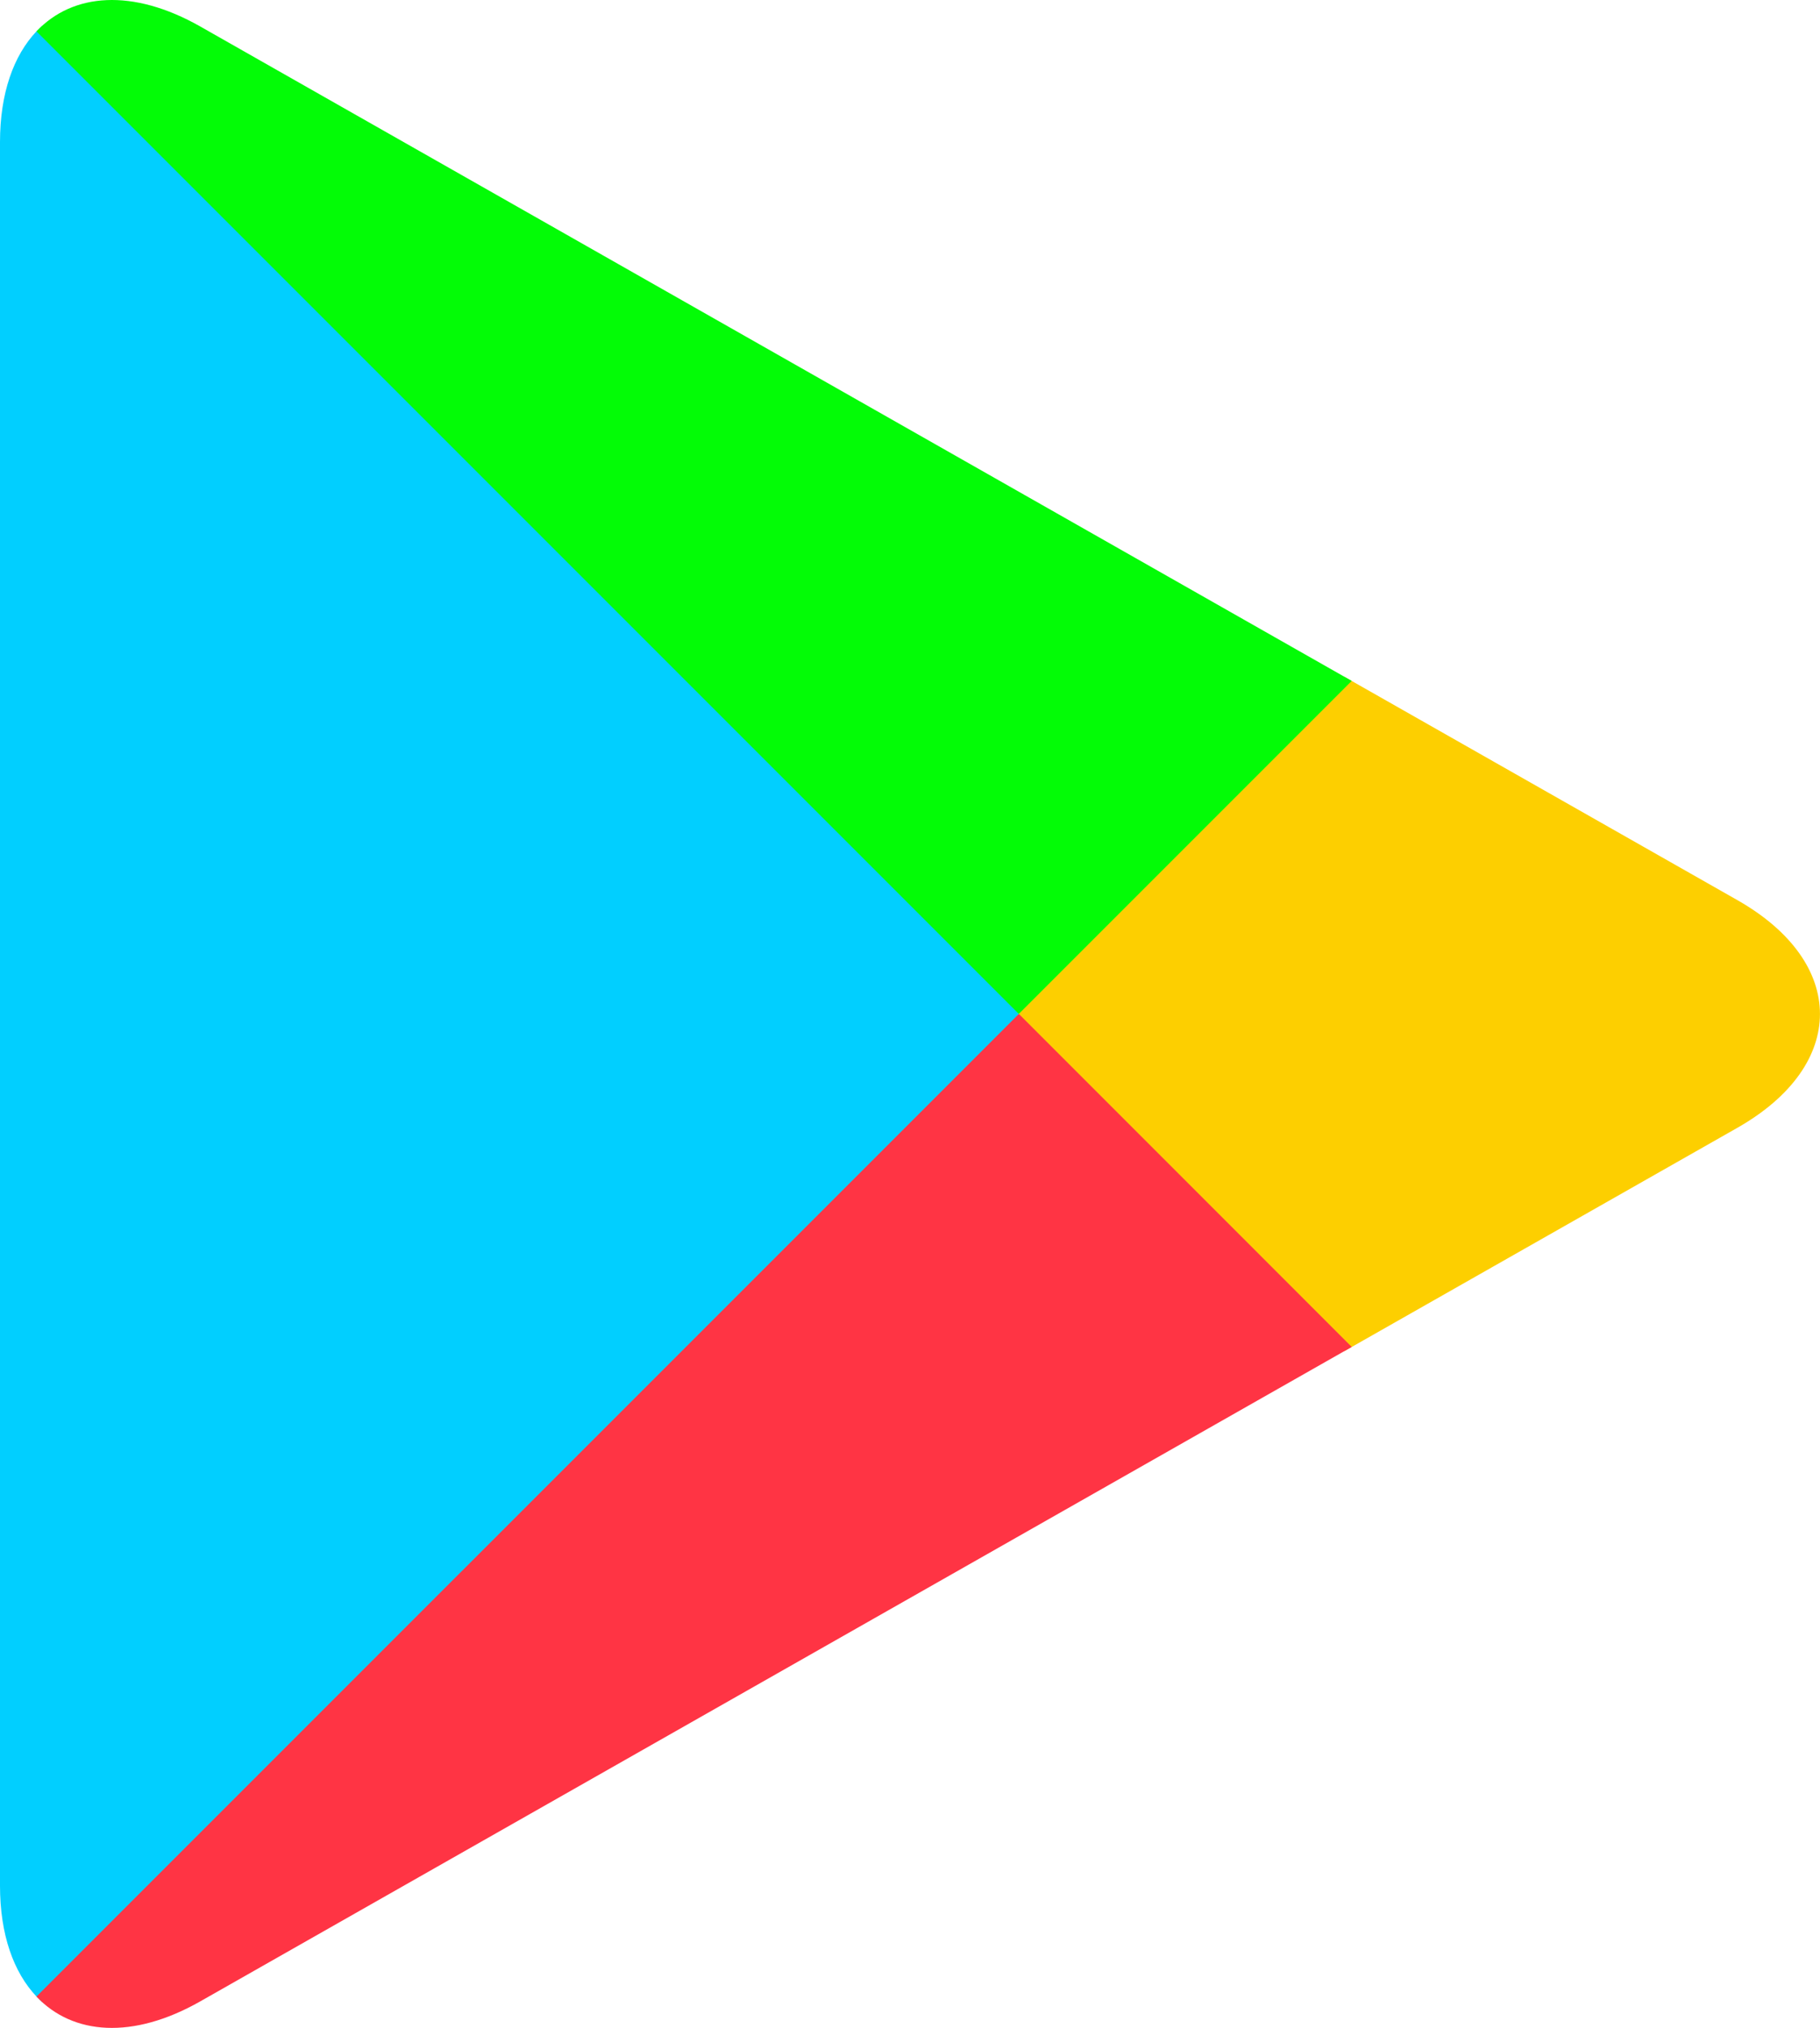
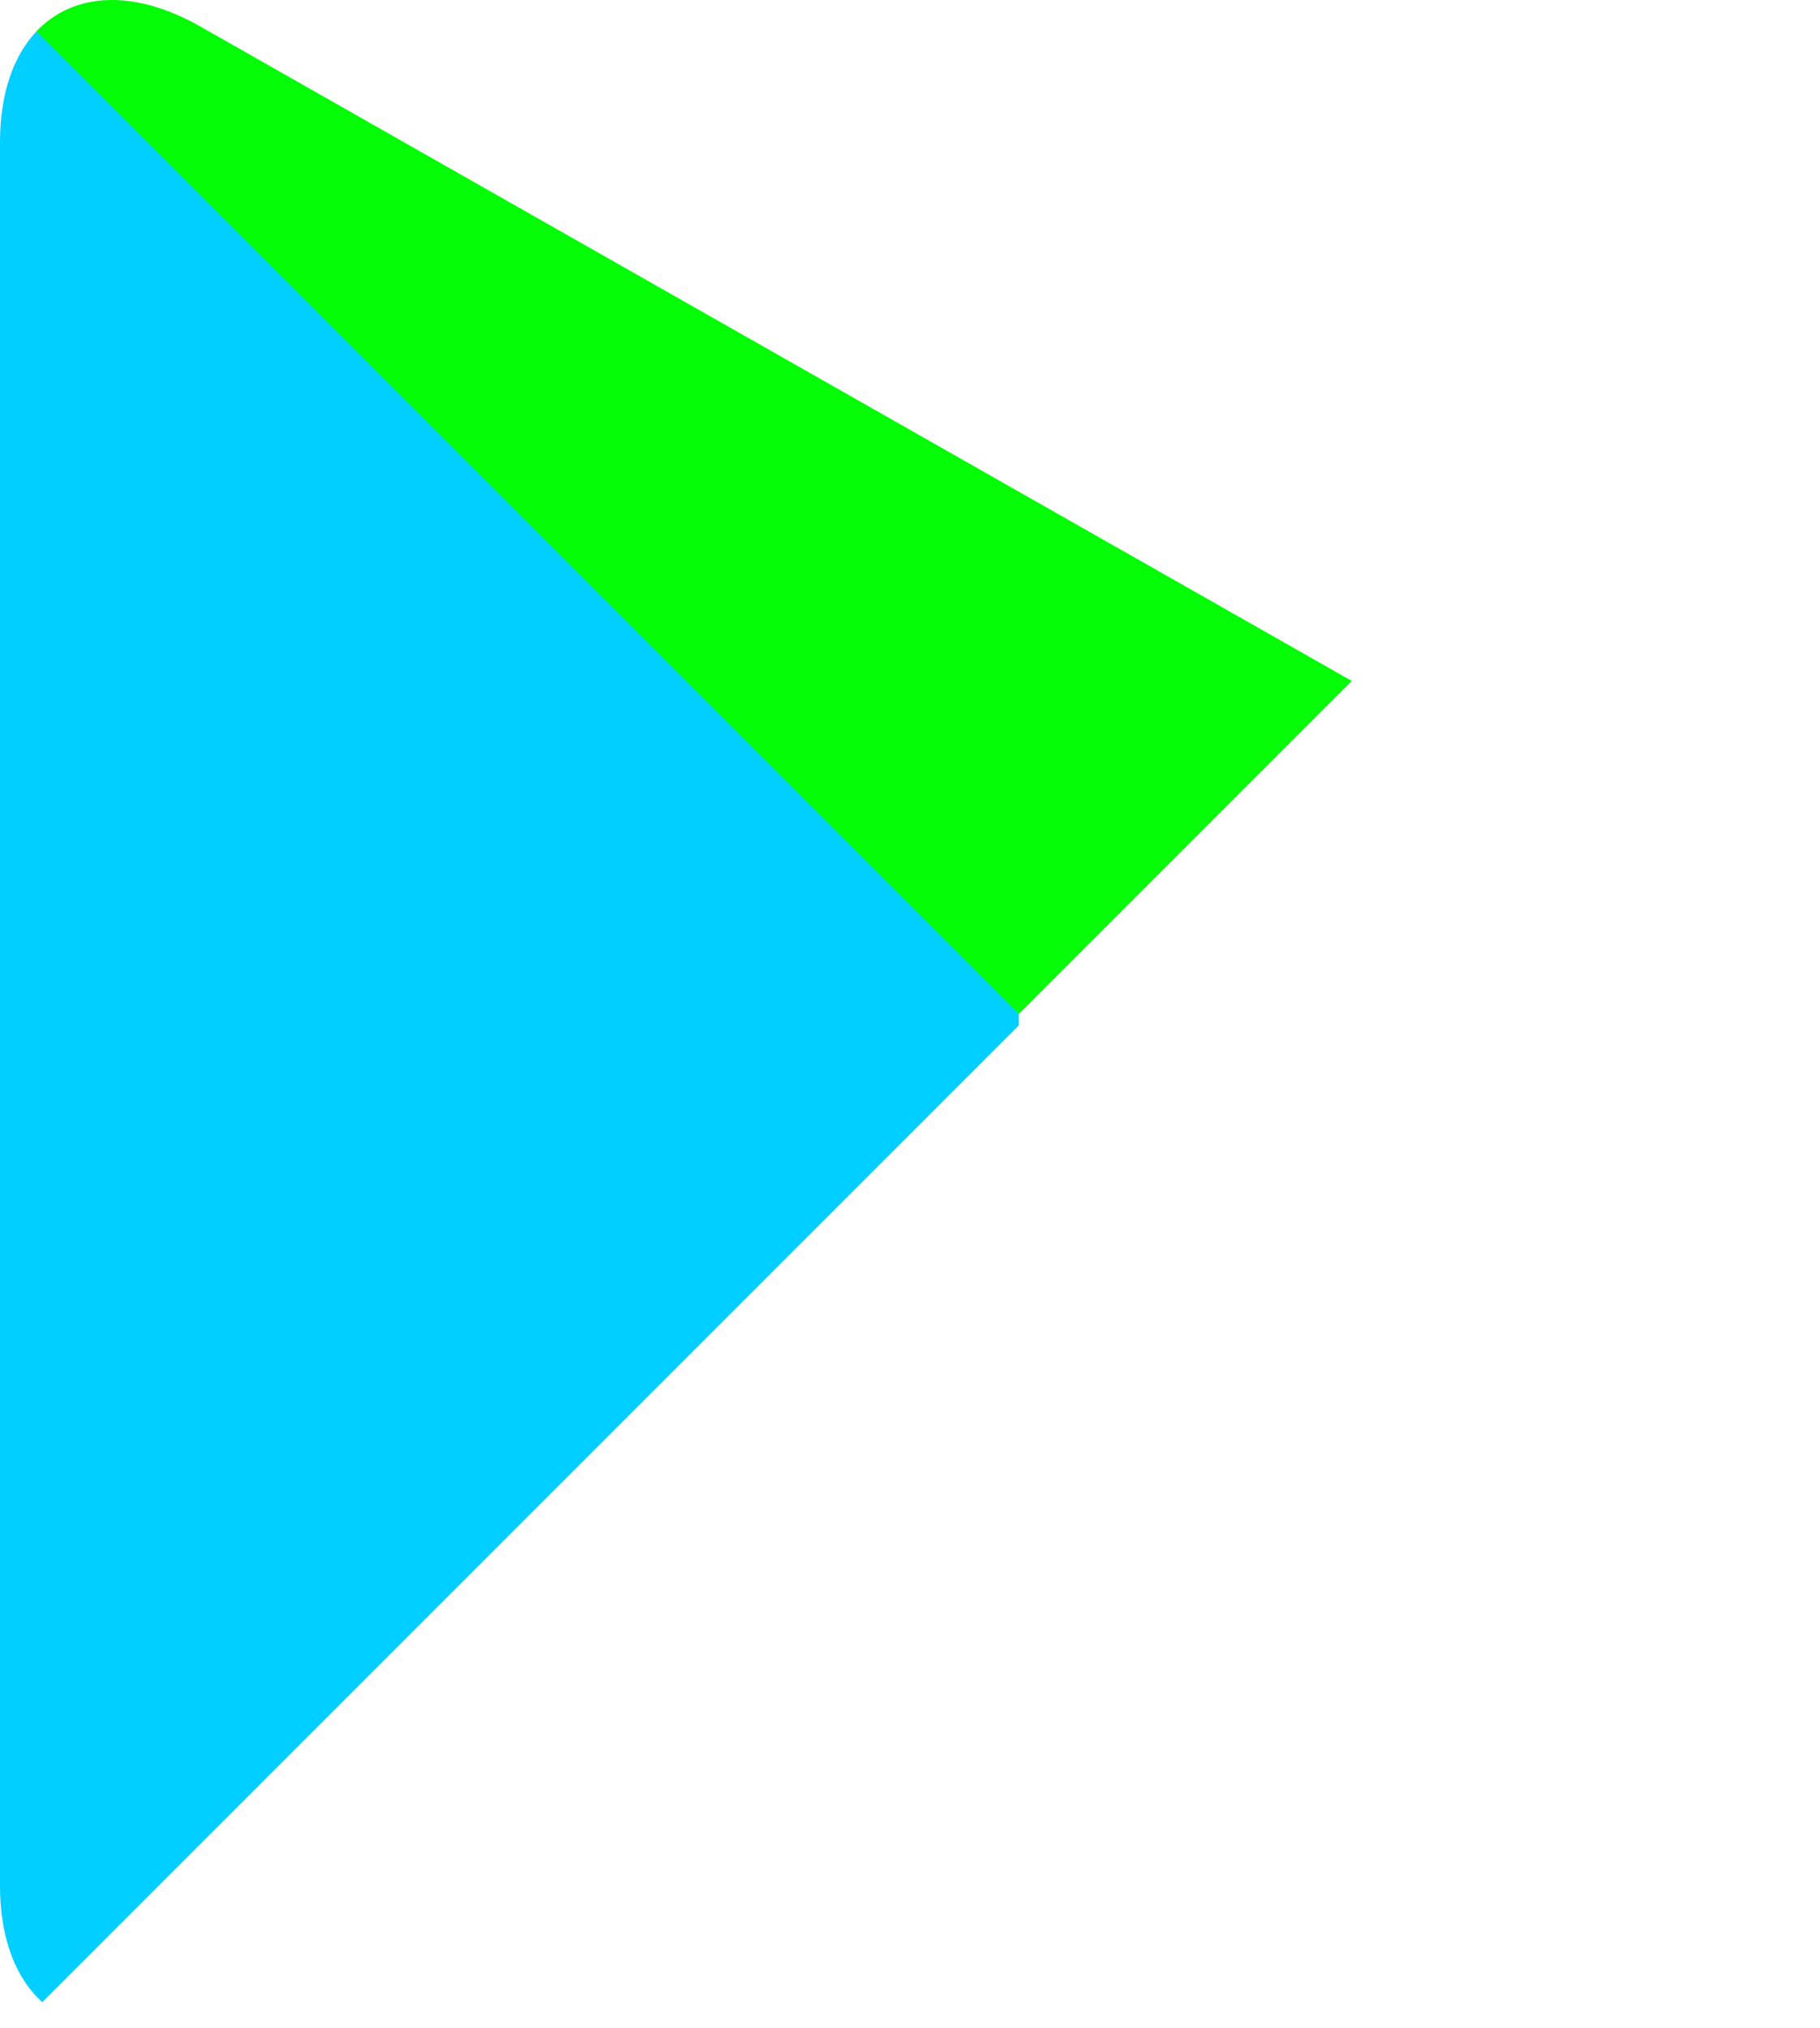
<svg xmlns="http://www.w3.org/2000/svg" id="Layer_2" data-name="Layer 2" viewBox="0 0 273.52 304.69">
  <defs>
    <style>
      .cls-1 {
        fill: #01cfff;
      }

      .cls-1, .cls-2, .cls-3, .cls-4 {
        stroke-width: 0px;
      }

      .cls-2 {
        fill: #ff3444;
      }

      .cls-3 {
        fill: #03fc06;
      }

      .cls-4 {
        fill: #fdcf00;
      }
    </style>
  </defs>
  <g id="_àð_1" data-name="˜àð_1">
    <g>
      <path class="cls-1" d="m5.48,4.71C2.04,8.35,0,14.01,0,21.35v261.98c0,7.34,2.04,13,5.48,16.64l.87.86,146.76-146.76v-3.46L6.36,3.85l-.87.86Z" />
-       <path class="cls-4" d="m202.03,203.01l-48.92-48.94v-3.46l48.93-48.93,1.1.63,57.96,32.93c16.55,9.41,16.55,24.8,0,34.21l-57.96,32.93-1.12.64Z" />
-       <path class="cls-2" d="m203.15,202.38l-50.03-50.04L5.48,299.98c5.46,5.78,14.47,6.49,24.62.72l173.05-98.33" />
      <path class="cls-3" d="m203.15,102.31L30.1,3.98C19.95-1.78,10.94-1.07,5.48,4.71l147.63,147.63,50.03-50.03Z" />
    </g>
  </g>
</svg>